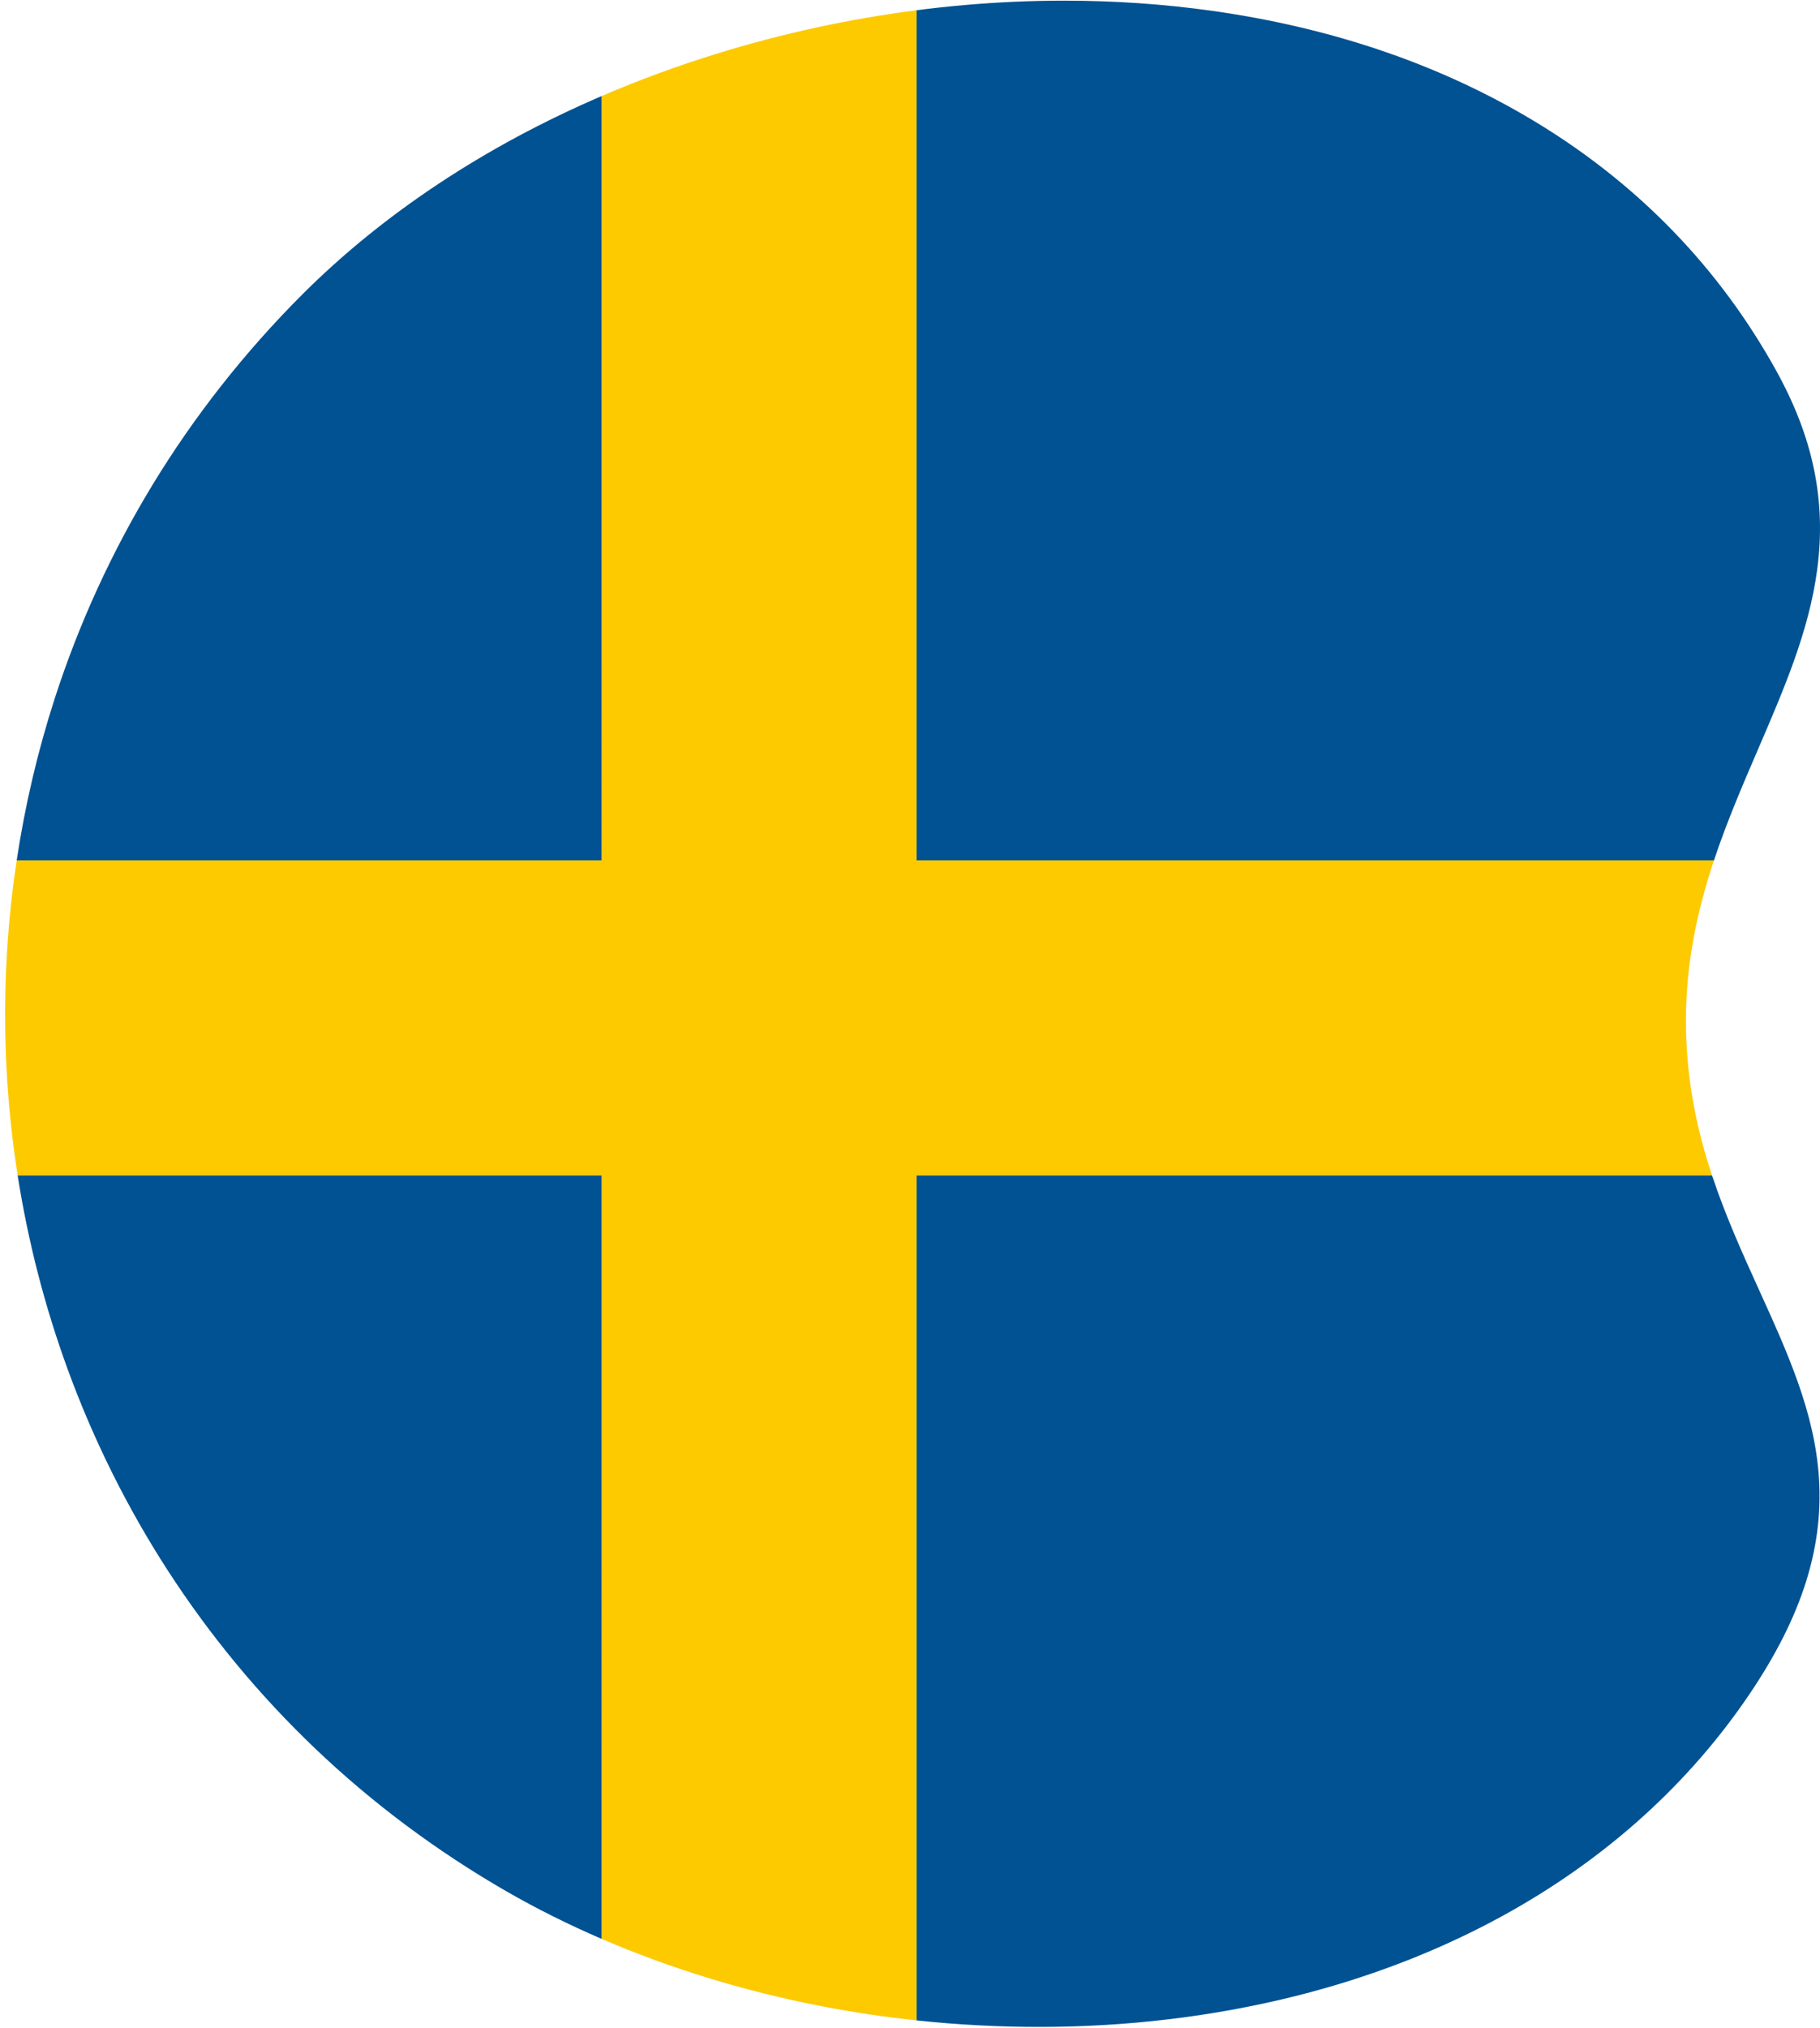
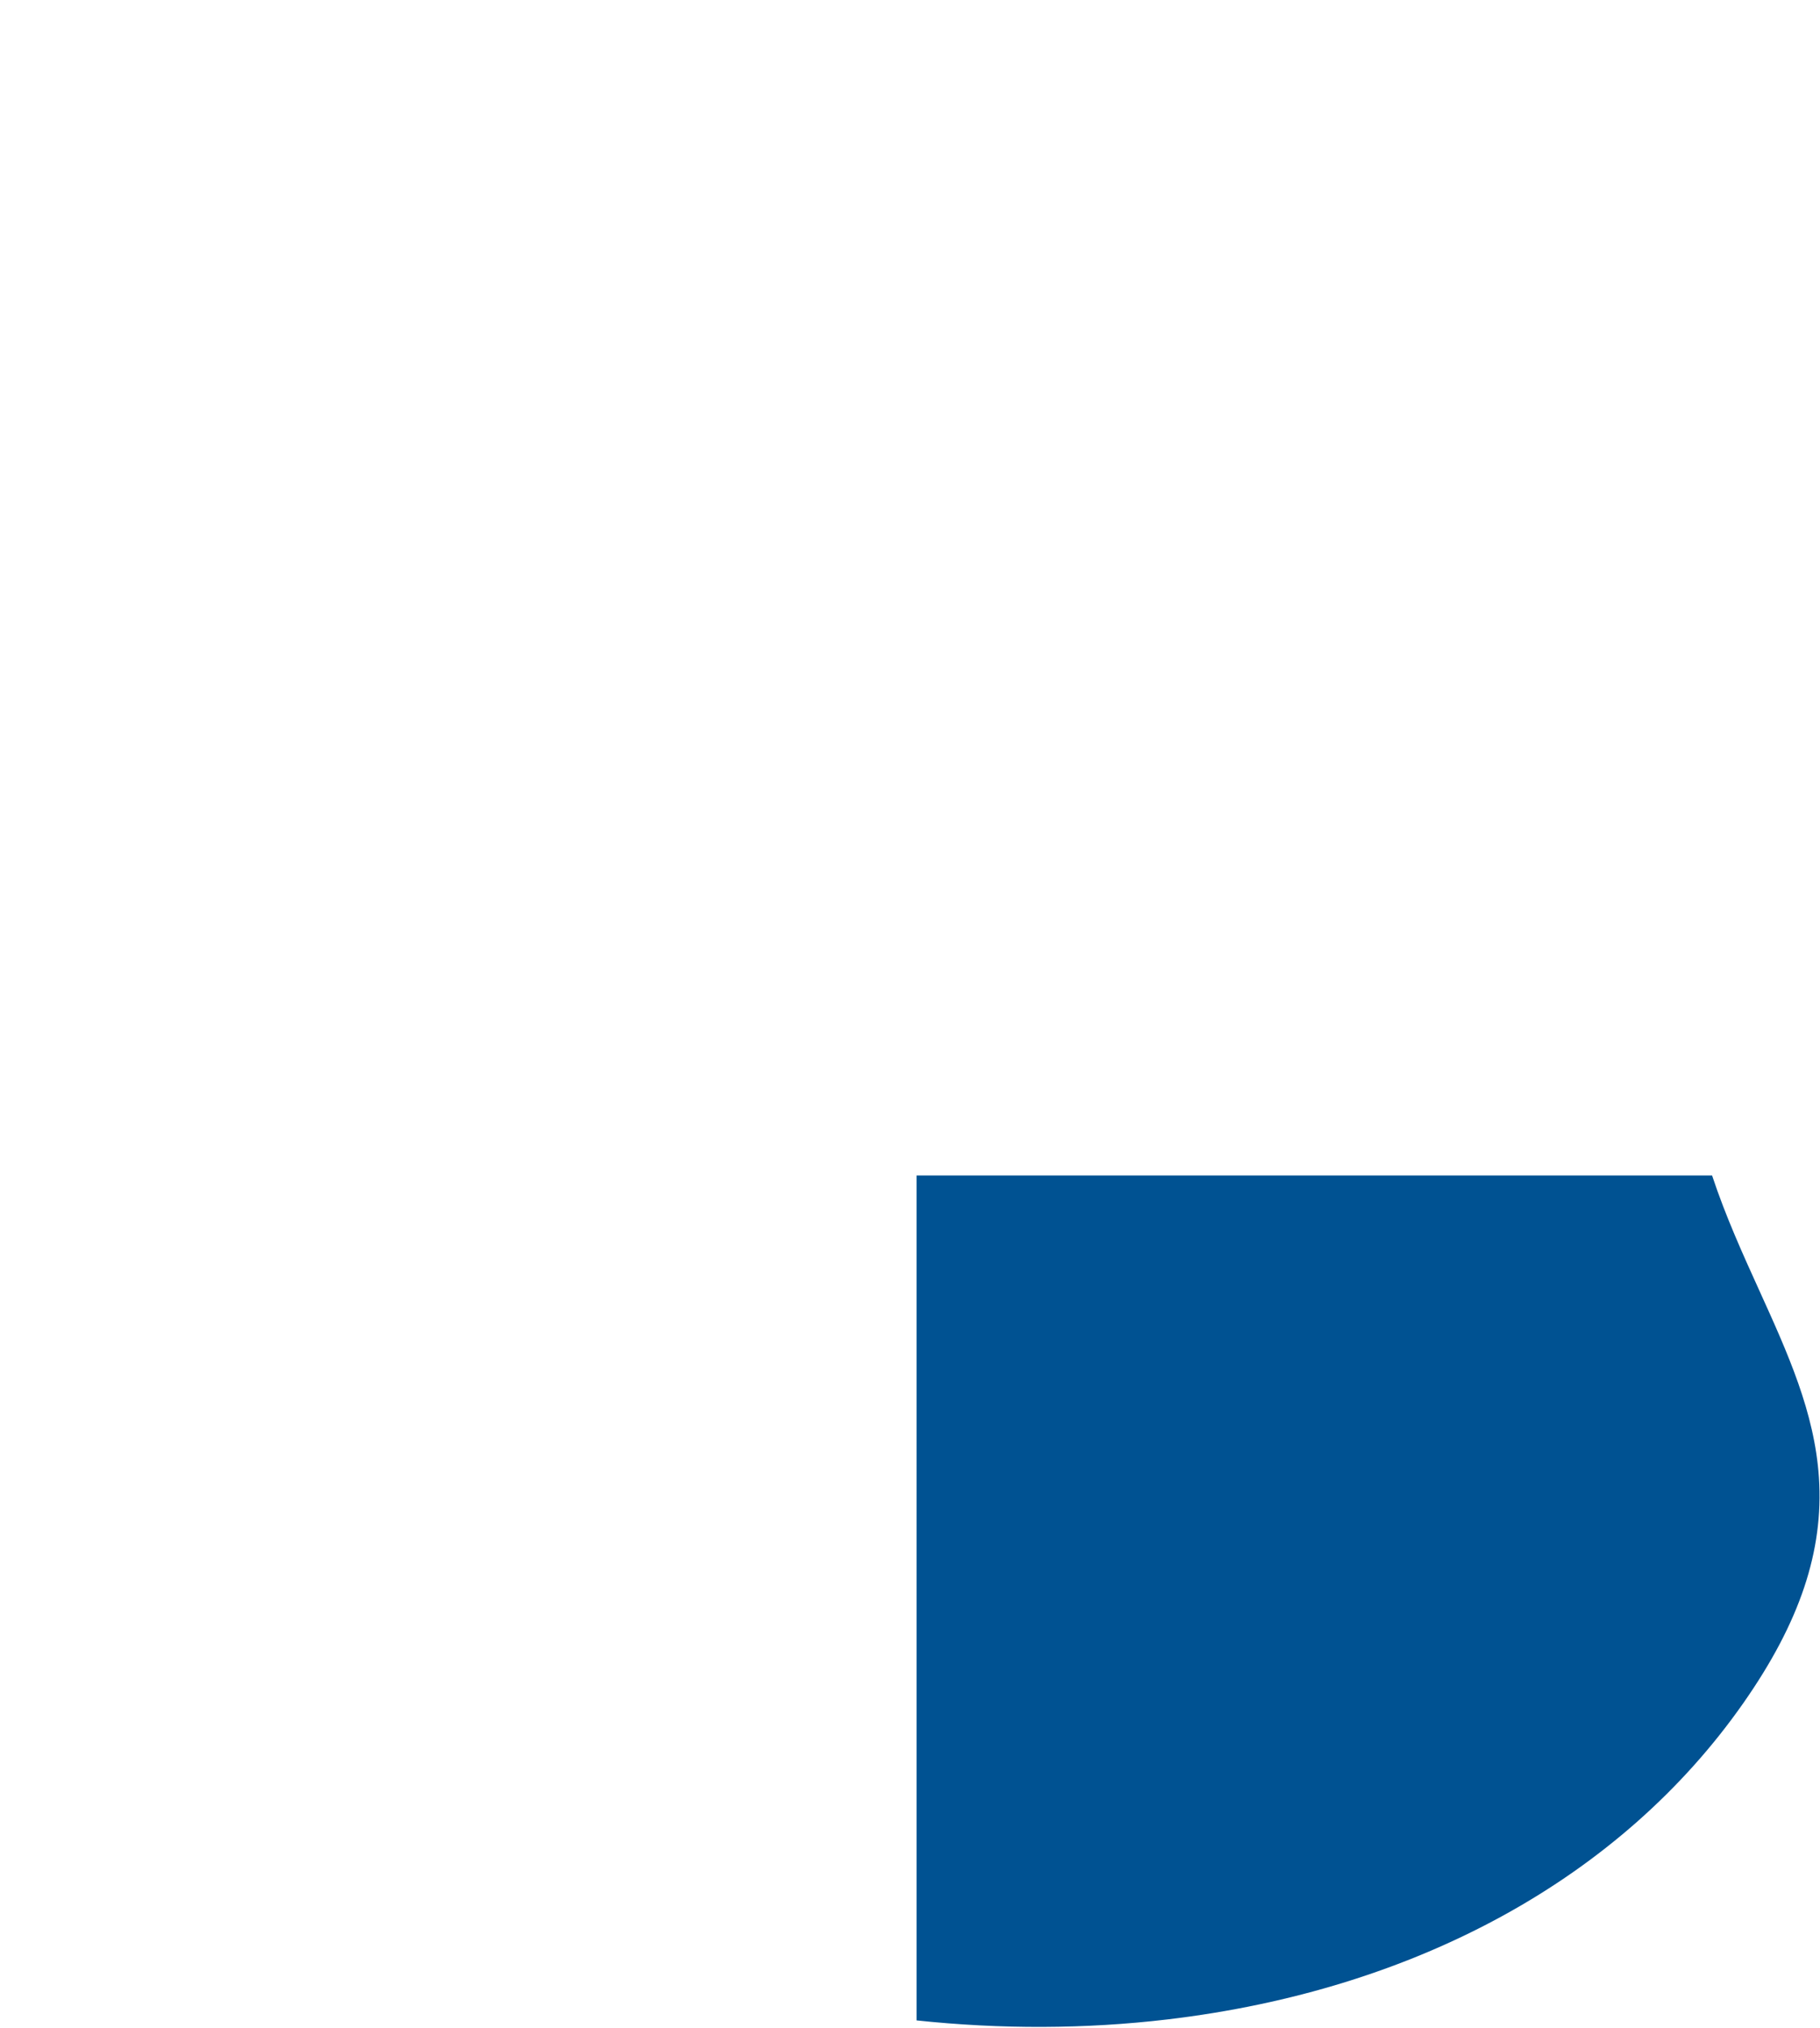
<svg xmlns="http://www.w3.org/2000/svg" id="Layer_1" viewBox="0 0 1431.263 1593.944">
  <defs>
    <style>.cls-1{fill:#005292;}.cls-2{fill:#fdca00;}</style>
  </defs>
-   <path class="cls-2" d="M13.134,676.152c-2.477,16.401-4.471,32.887-5.936,49.43-5.269,59.487-3.958,119.708,3.897,178.992.853,6.437,1.797,12.86,2.803,19.273l459.231-.002-.004,599.974c53.962,23.249,112.527,41.232,172.871,52.901,24.658,4.768,49.672,8.49,74.827,11.167l-.004-664.042,625.572.002c-11.465-34.559-19.597-71.856-20.485-114.275-1.025-48.986,8.364-92.563,21.981-133.42l-627.068.002.004-668.113c-52.915,6.808-105.375,18.174-156.417,33.911-31.474,9.704-61.952,20.924-91.281,33.534l.004,600.668-459.995-.002Z" />
-   <path class="cls-1" d="M1347.888,676.152c10.058-30.179,22.417-58.877,34.61-87.16,20.607-47.802,40.071-92.953,46.53-141.154,7.261-54.177-3.061-104.079-32.483-157.045-44.471-80.054-107.555-145.347-187.5-194.065-74.06-45.131-160.255-74.826-256.191-88.261-37.794-5.293-76.587-7.944-115.959-7.944-26.105,0-52.459,1.164-78.969,3.497-12.384,1.09-24.755,2.432-37.101,4.021l-.004,668.113,627.068-.002Z" />
-   <path class="cls-1" d="M119.611,381.608c-31.827,52.395-57.568,108.634-76.51,167.154-13.41,41.431-23.43,84.107-29.968,127.391l459.995.002-.004-600.668c-91.616,39.39-171.924,92.452-235.592,156.128-45.328,45.333-85.002,95.798-117.922,149.993Z" />
-   <path class="cls-1" d="M13.898,923.848c8.143,51.864,21.288,102.882,39.185,151.923,20.403,55.904,47.01,109.349,79.081,158.849,32.909,50.793,71.736,97.671,115.402,139.331,45.21,43.133,95.999,81.032,150.956,112.643,23.578,13.562,48.557,26.004,74.603,37.226l.004-599.974-459.231.002Z" />
  <path class="cls-1" d="M720.824,1587.888c66.025,7.027,133.025,6.829,197.138-.754,196.155-23.198,357.08-111.558,453.132-248.804,44.266-63.251,63.12-119.469,59.335-176.923-3.386-51.384-24.488-97.841-46.83-147.026-13.21-29.079-26.626-58.641-37.206-90.532l-625.572-.002.004,664.042Z" />
</svg>